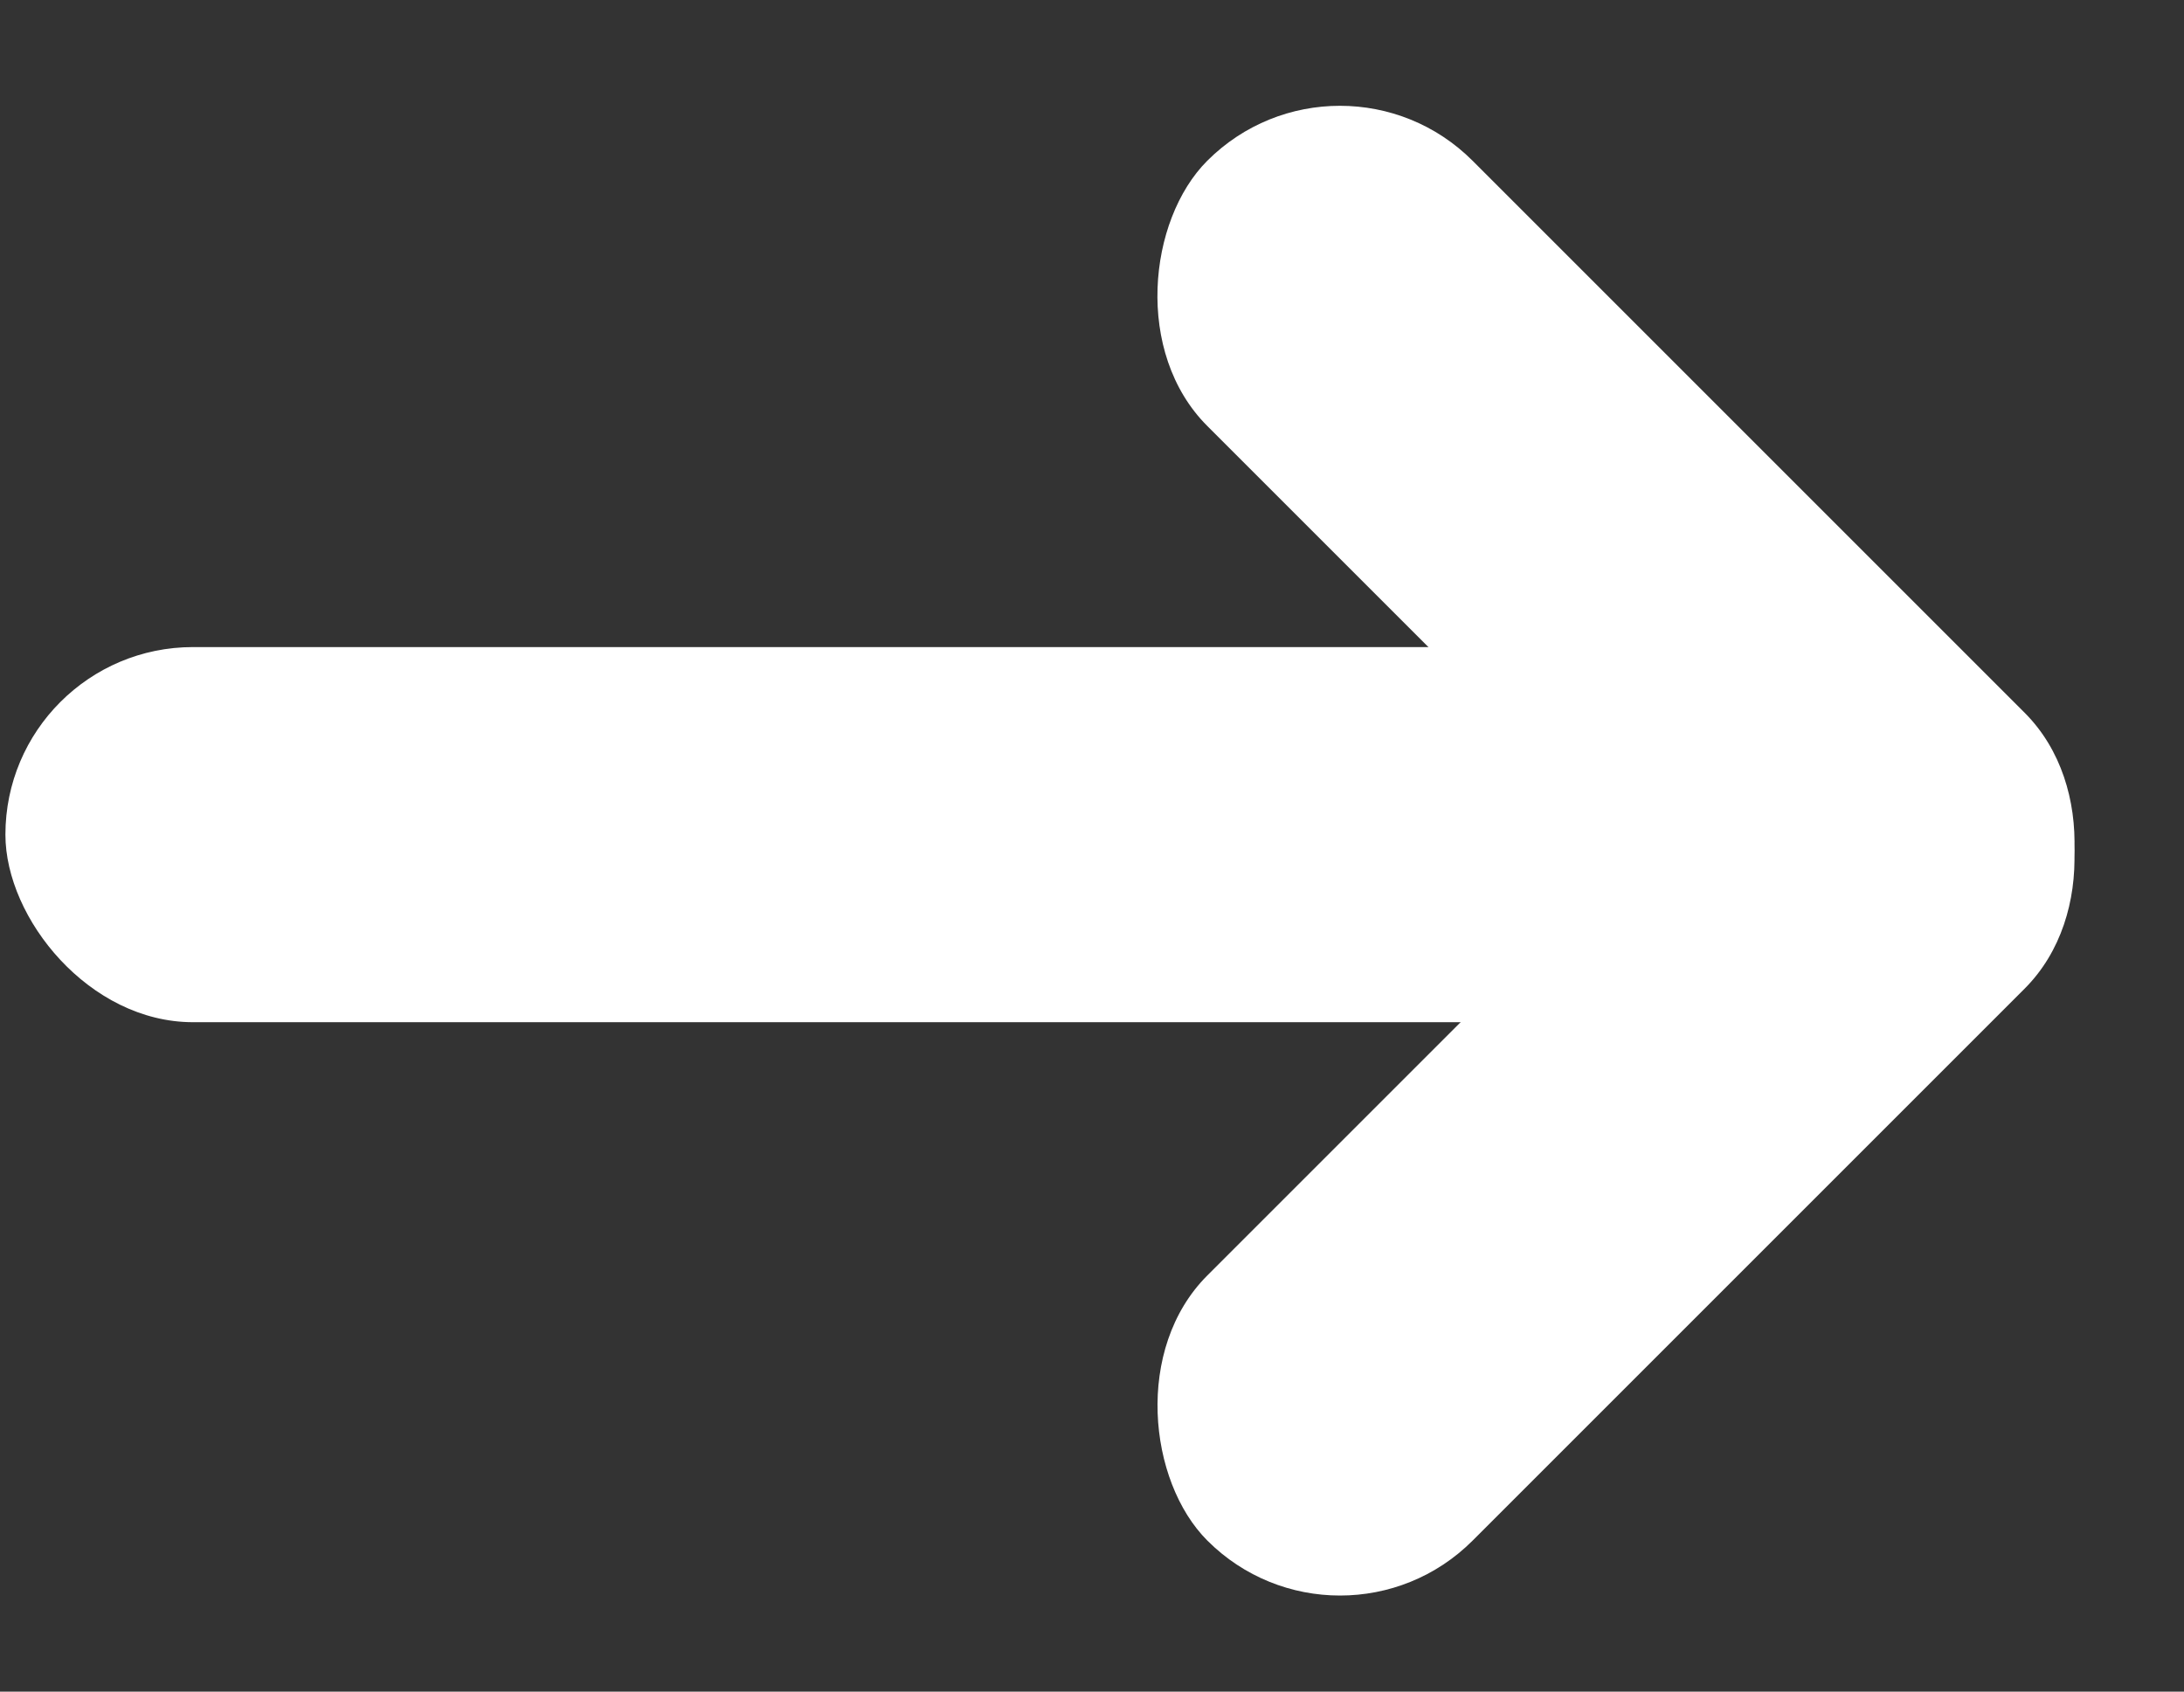
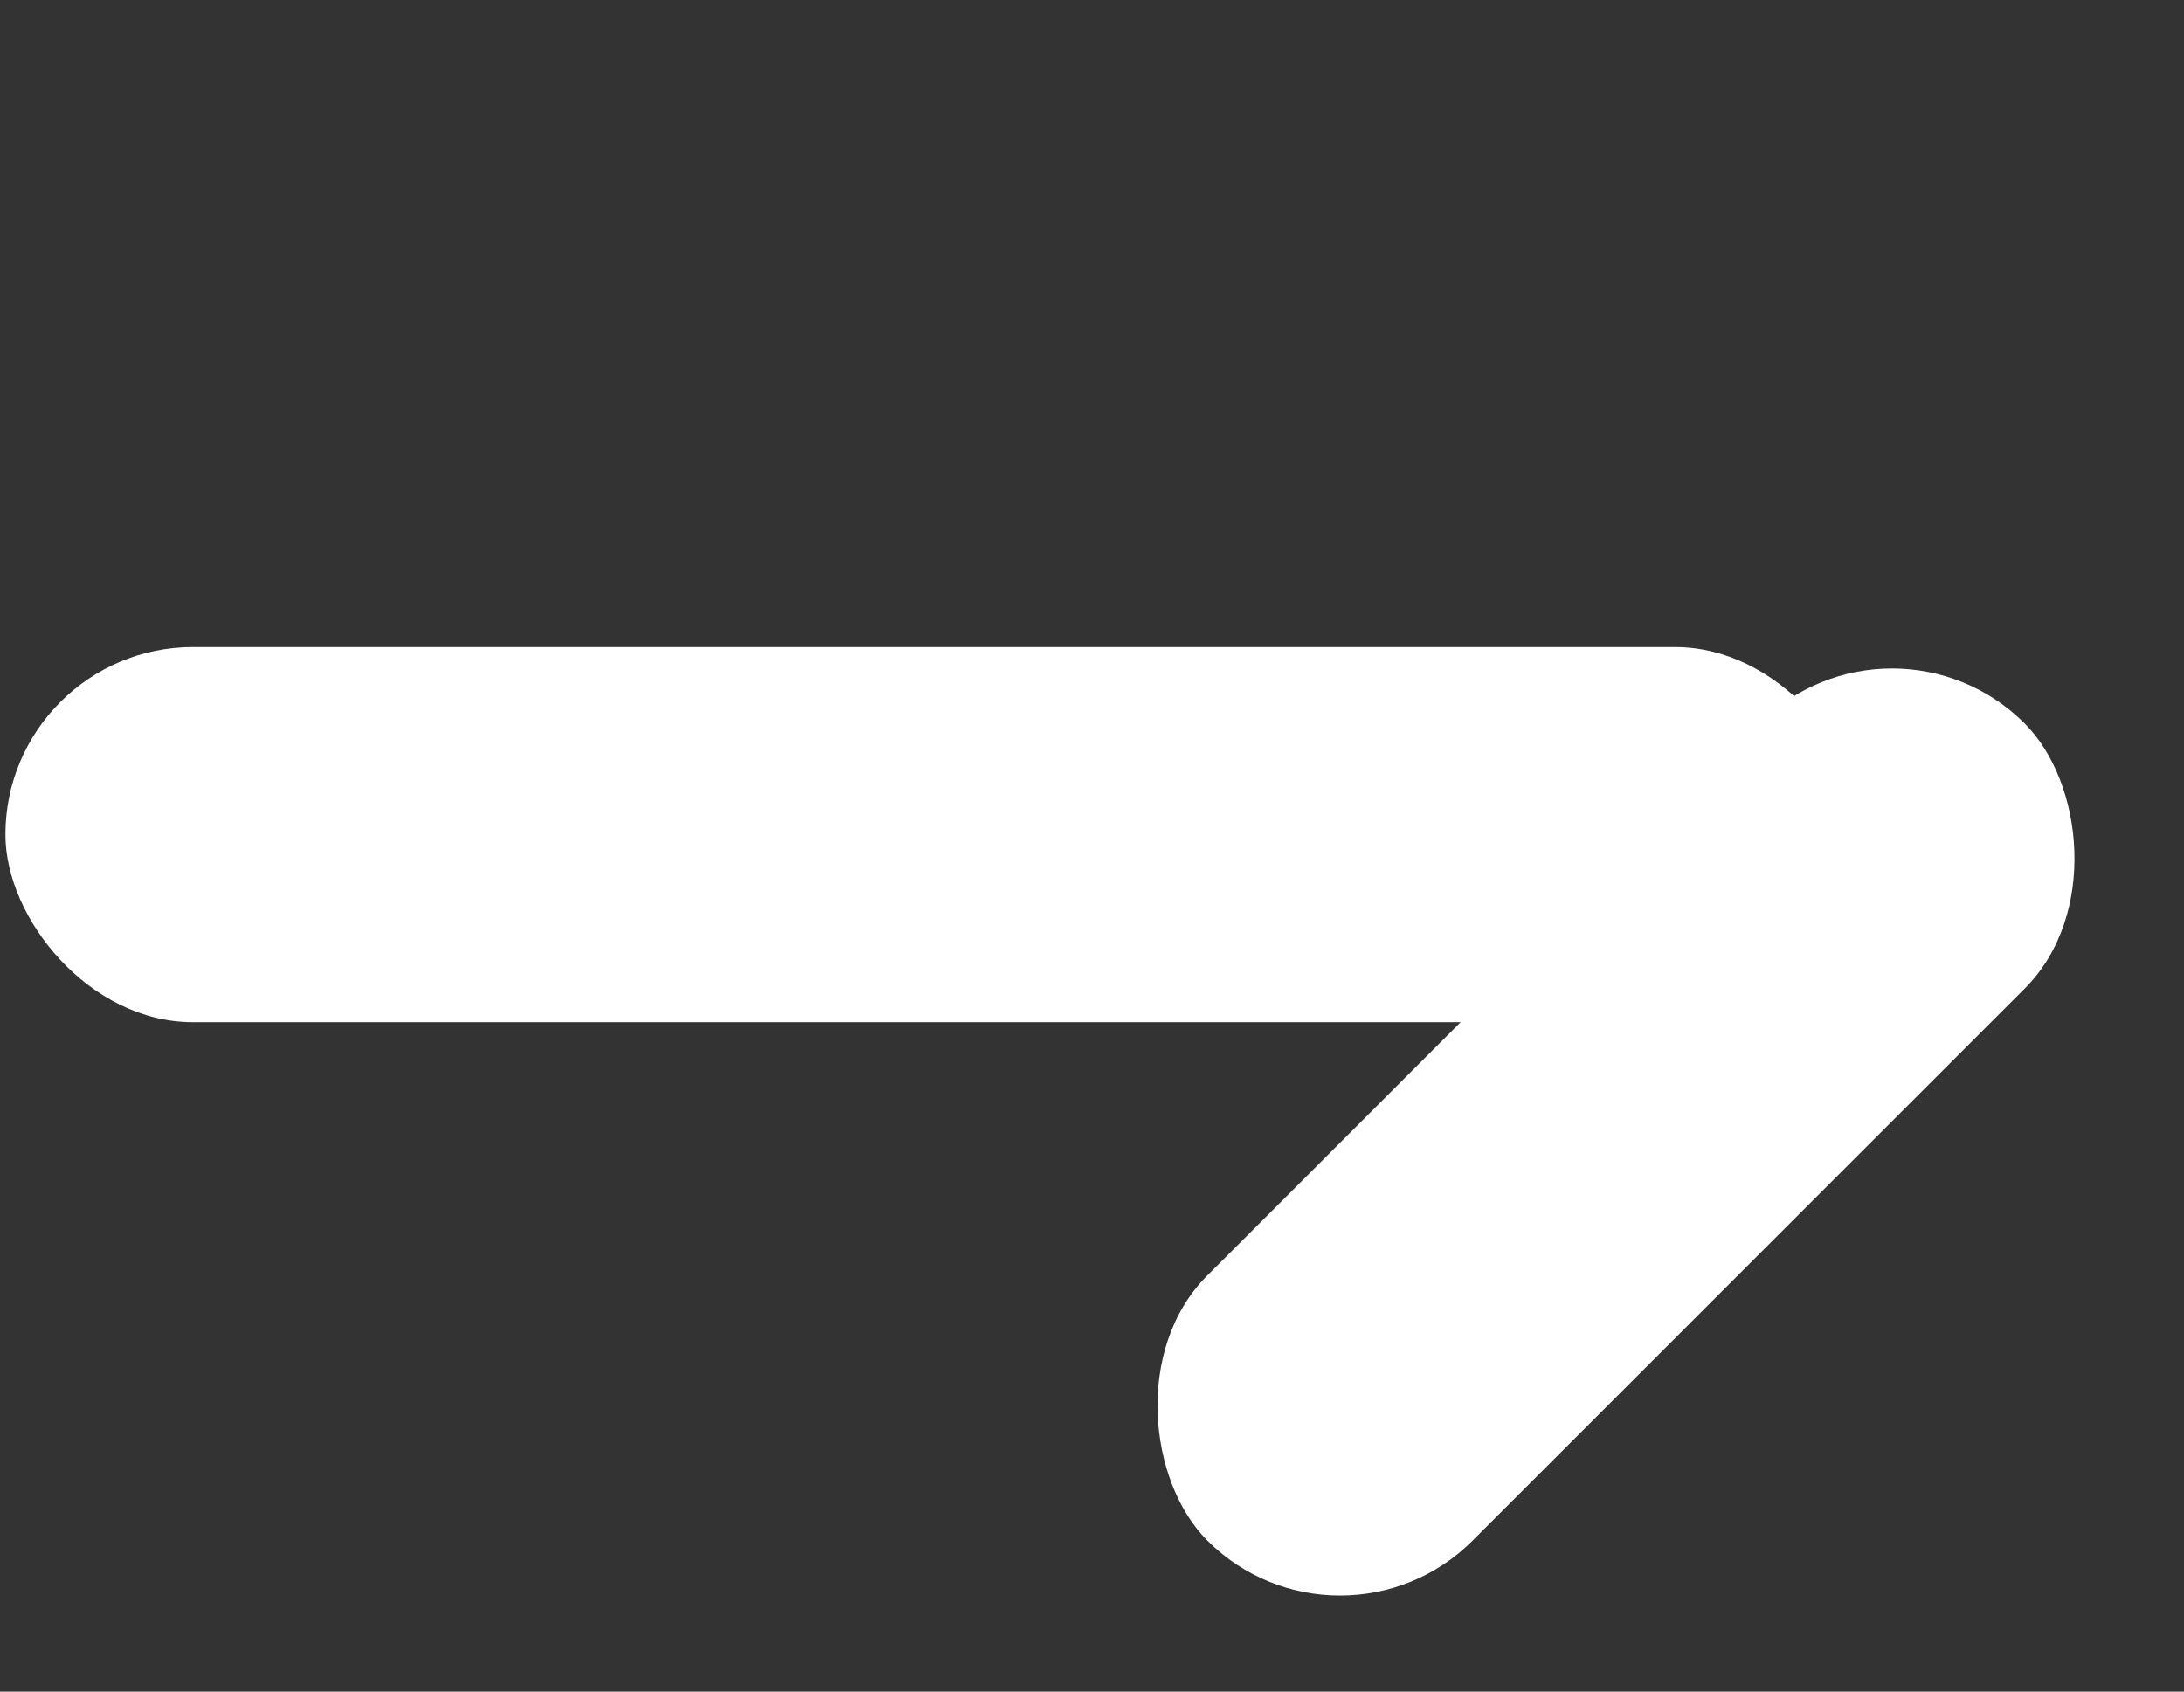
<svg xmlns="http://www.w3.org/2000/svg" width="71" height="55" viewBox="0 0 71 55" fill="none">
  <rect x="0" y="0" width="71" height="55" fill="#333333" stroke="none" />
  <rect x="0.176" y="21.038" width="60.372" height="12.196" rx="6.098" fill="white" />
-   <rect x="43.56" y="0.914" width="37.579" height="12.196" rx="6.098" transform="rotate(45 43.56 0.914)" fill="white" />
  <rect width="37.579" height="12.196" rx="6.098" transform="matrix(-0.707 0.707 0.707 0.707 61.508 19.209)" fill="white" />
</svg>